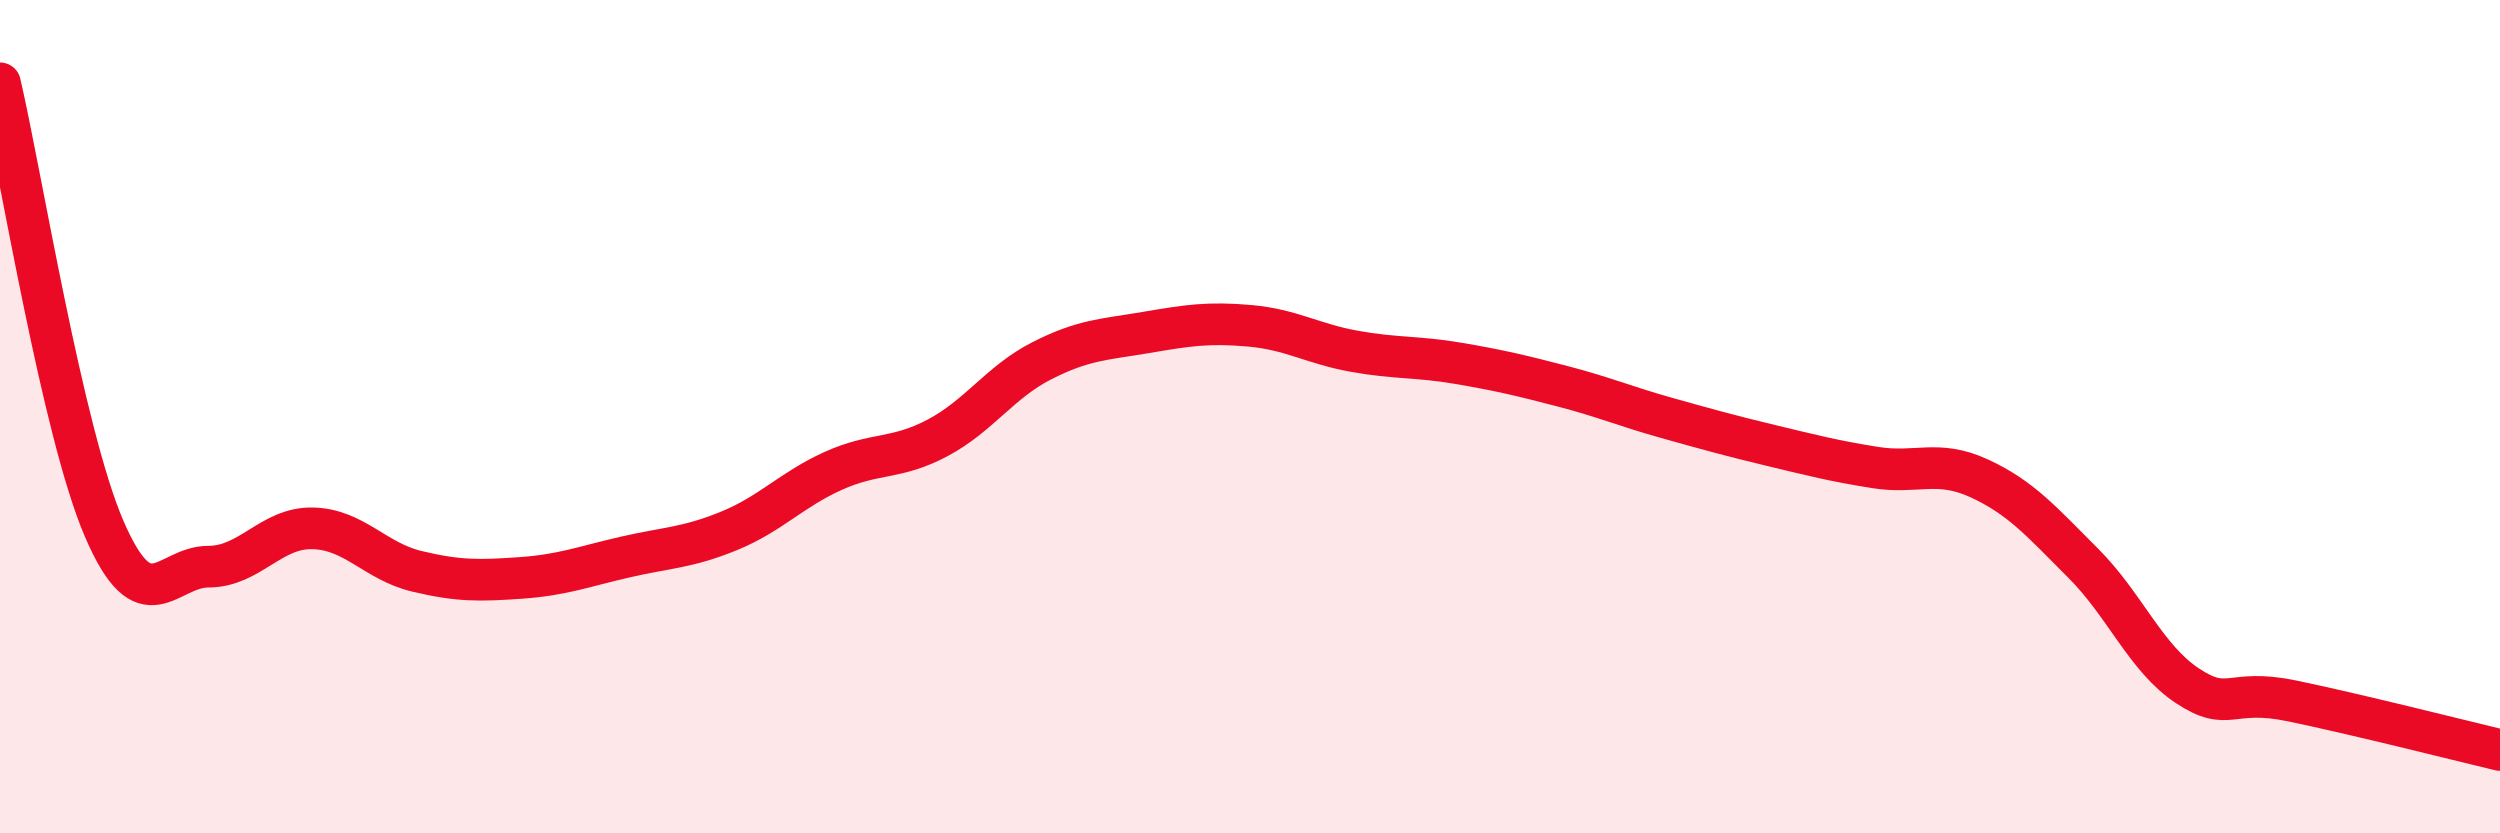
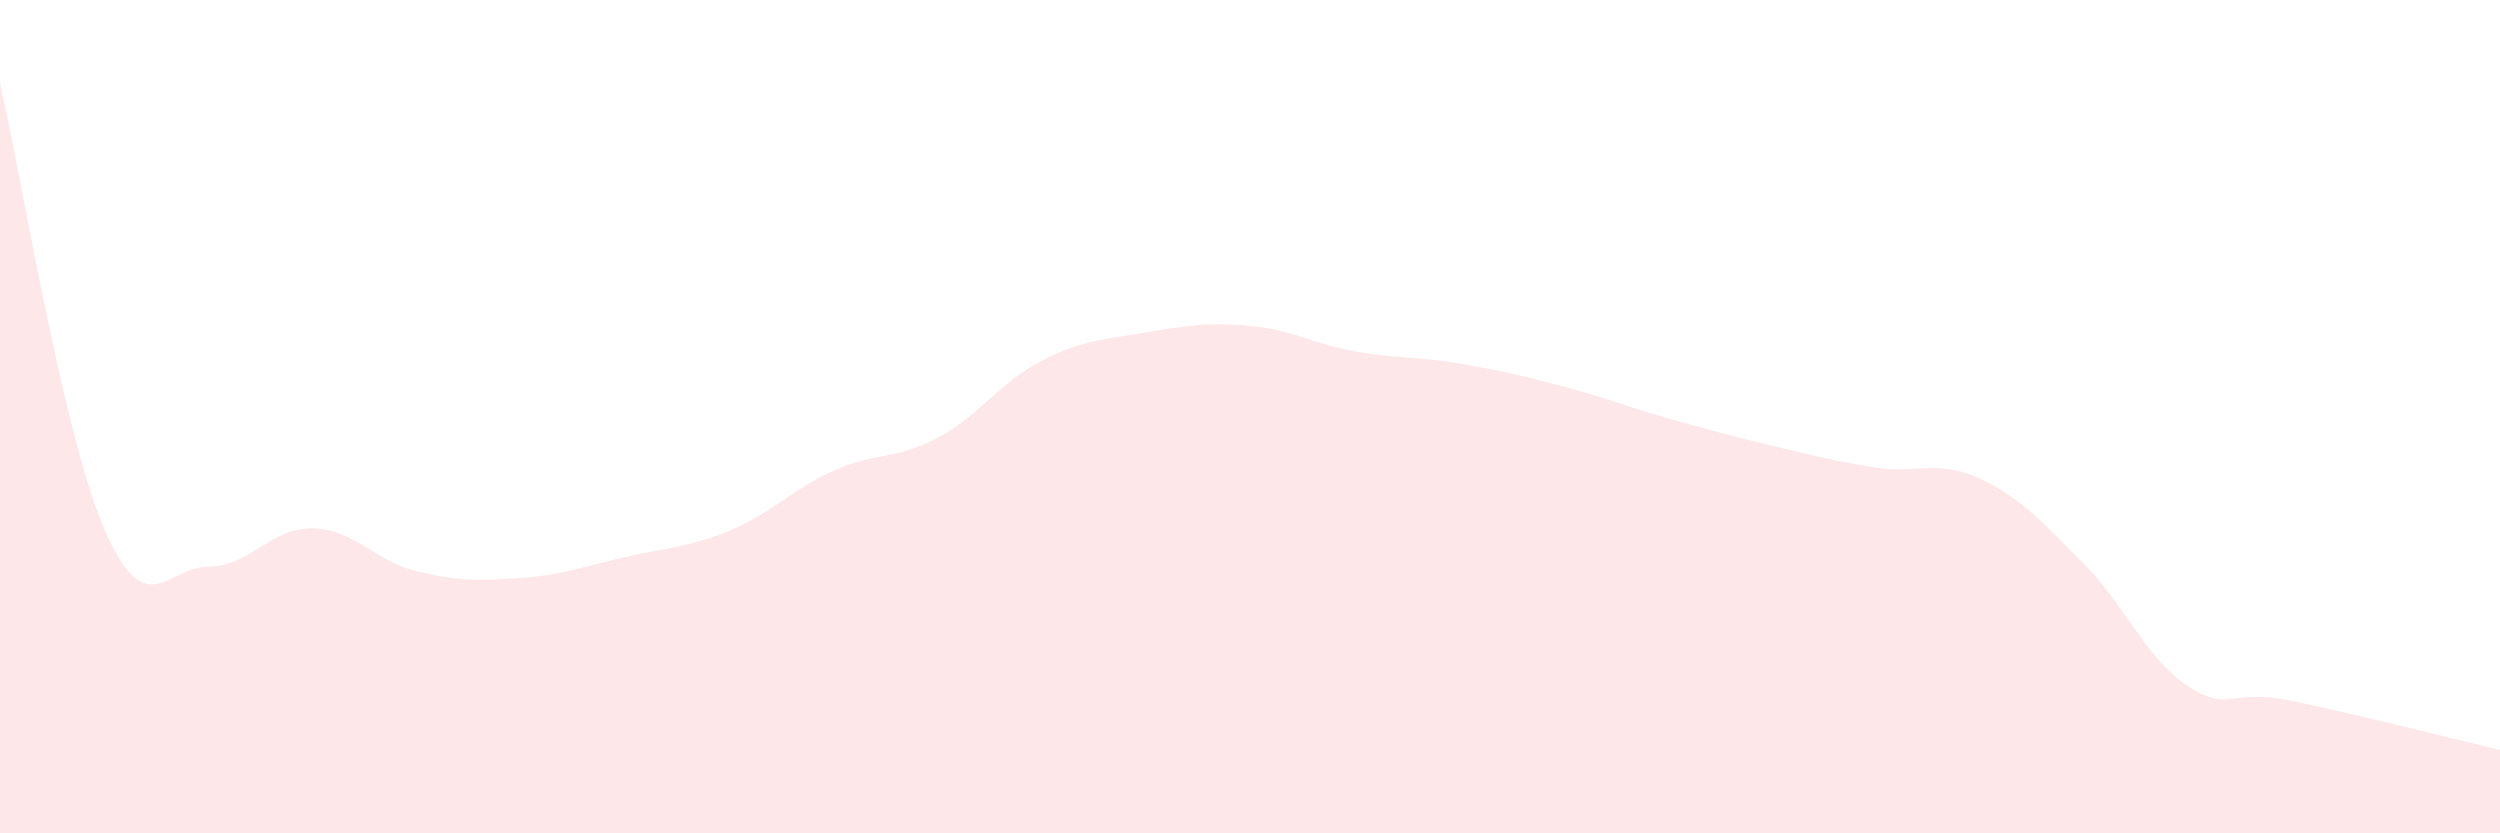
<svg xmlns="http://www.w3.org/2000/svg" width="60" height="20" viewBox="0 0 60 20">
  <path d="M 0,2 C 0.5,4.14 1.5,10.37 2.5,12.69 C 3.5,15.01 4,13.6 5,13.6 C 6,13.6 6.5,12.66 7.5,12.68 C 8.5,12.7 9,13.47 10,13.71 C 11,13.95 11.5,13.94 12.5,13.87 C 13.5,13.8 14,13.6 15,13.37 C 16,13.14 16.5,13.15 17.5,12.74 C 18.5,12.33 19,11.75 20,11.3 C 21,10.85 21.5,11.04 22.5,10.51 C 23.5,9.98 24,9.17 25,8.66 C 26,8.15 26.5,8.15 27.5,7.98 C 28.5,7.81 29,7.73 30,7.82 C 31,7.91 31.5,8.25 32.5,8.43 C 33.5,8.61 34,8.55 35,8.72 C 36,8.89 36.5,9.01 37.5,9.27 C 38.5,9.53 39,9.75 40,10.03 C 41,10.31 41.5,10.45 42.5,10.69 C 43.5,10.93 44,11.06 45,11.22 C 46,11.38 46.5,11.02 47.5,11.48 C 48.5,11.94 49,12.52 50,13.52 C 51,14.52 51.5,15.8 52.5,16.46 C 53.5,17.12 53.5,16.51 55,16.82 C 56.5,17.13 59,17.76 60,18L60 20L0 20Z" fill="#EB0A25" opacity="0.1" stroke-linecap="round" stroke-linejoin="round" />
-   <path d="M 0,2 C 0.5,4.14 1.5,10.37 2.5,12.69 C 3.5,15.01 4,13.6 5,13.6 C 6,13.6 6.5,12.66 7.5,12.68 C 8.5,12.7 9,13.47 10,13.71 C 11,13.95 11.5,13.94 12.5,13.87 C 13.5,13.8 14,13.6 15,13.37 C 16,13.14 16.5,13.15 17.5,12.74 C 18.5,12.33 19,11.75 20,11.3 C 21,10.85 21.5,11.04 22.5,10.51 C 23.5,9.98 24,9.17 25,8.66 C 26,8.15 26.5,8.15 27.5,7.98 C 28.5,7.81 29,7.73 30,7.82 C 31,7.91 31.5,8.25 32.5,8.43 C 33.5,8.61 34,8.55 35,8.72 C 36,8.89 36.5,9.01 37.5,9.27 C 38.5,9.53 39,9.75 40,10.03 C 41,10.31 41.5,10.45 42.5,10.69 C 43.5,10.93 44,11.06 45,11.22 C 46,11.38 46.5,11.02 47.5,11.48 C 48.5,11.94 49,12.52 50,13.52 C 51,14.52 51.5,15.8 52.5,16.46 C 53.5,17.12 53.5,16.51 55,16.82 C 56.5,17.13 59,17.76 60,18" stroke="#EB0A25" stroke-width="1" fill="none" stroke-linecap="round" stroke-linejoin="round" />
</svg>